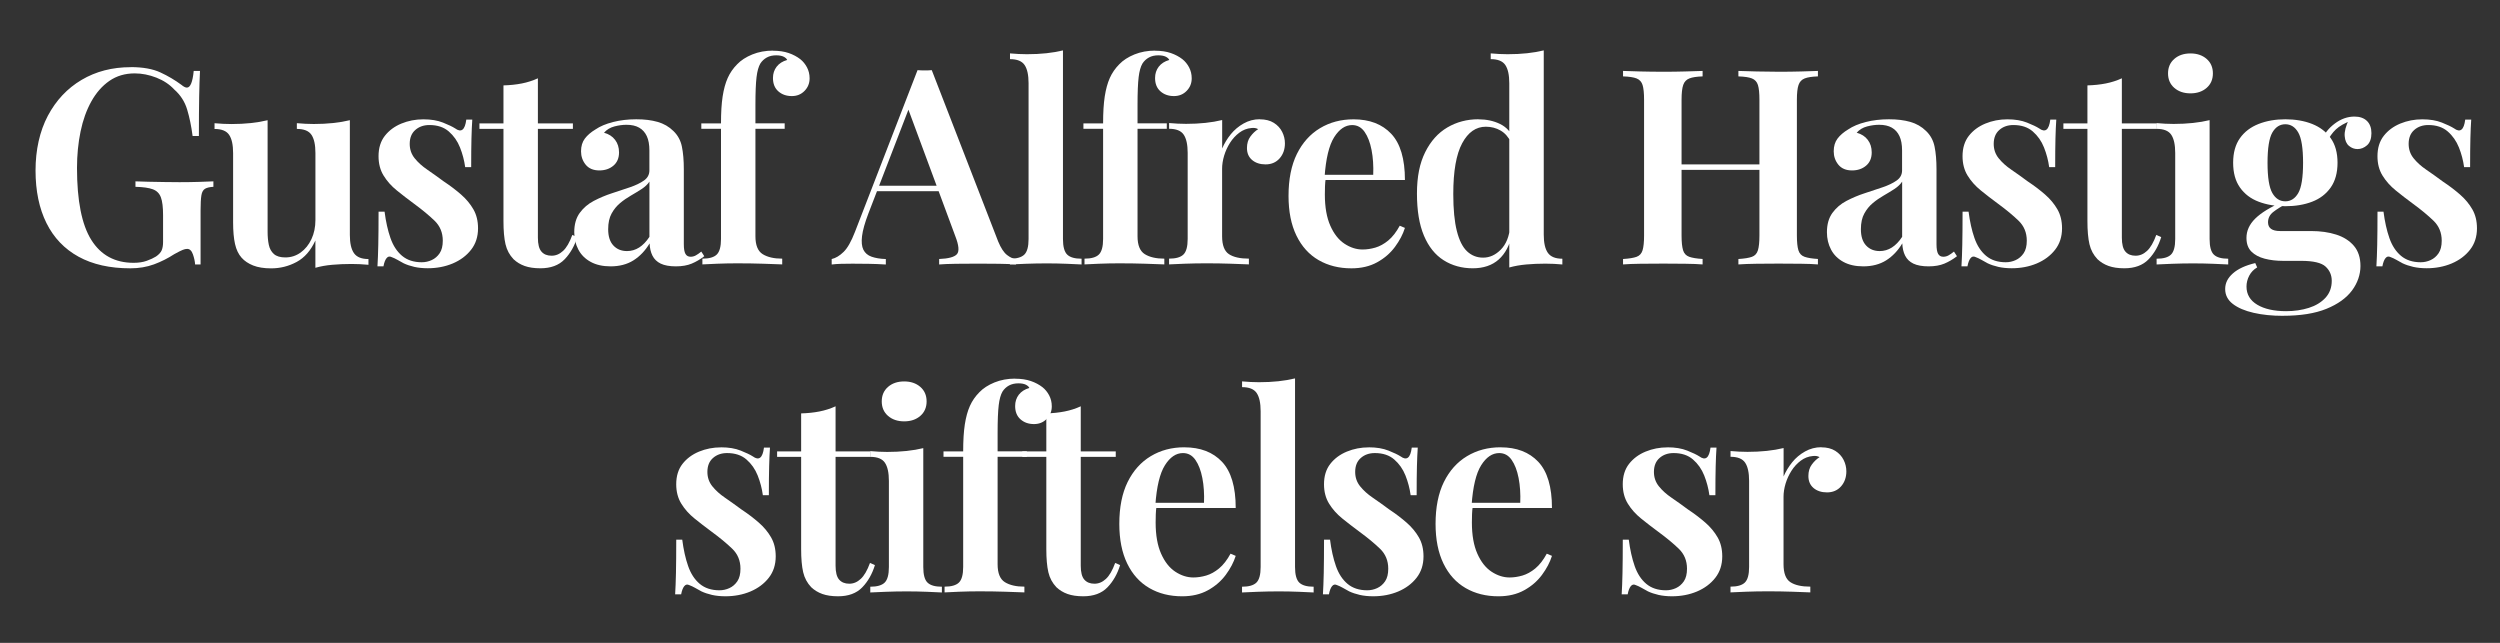
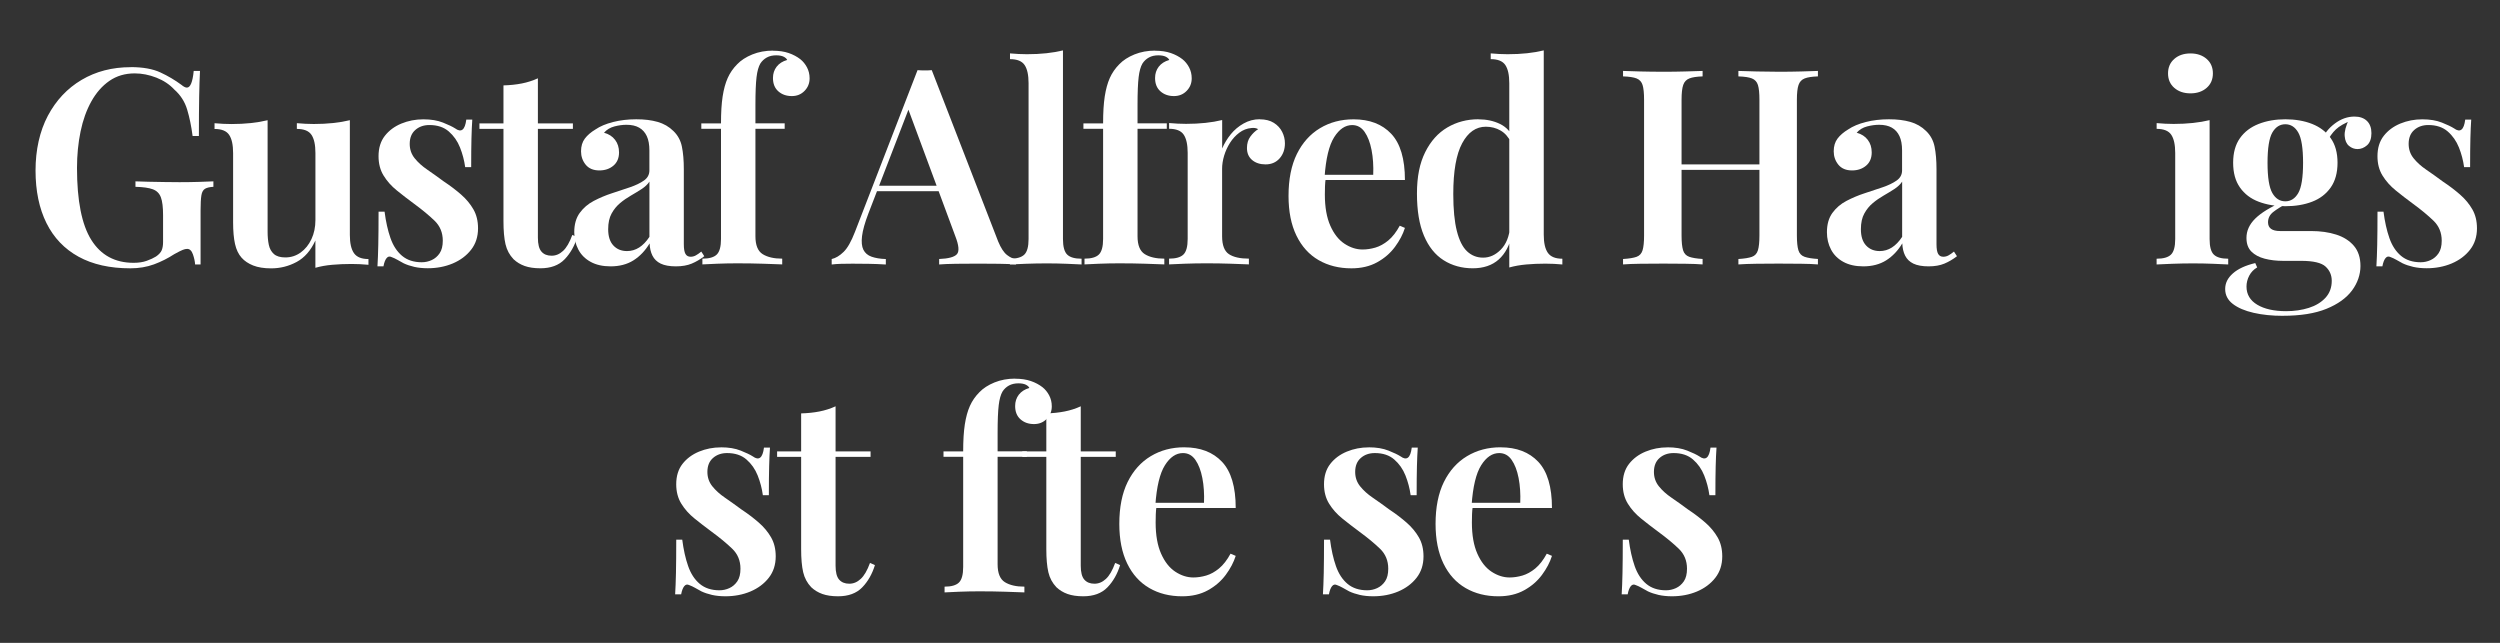
<svg xmlns="http://www.w3.org/2000/svg" id="Layer_1" data-name="Layer 1" viewBox="0 0 700 180">
  <rect x="0" y="0" width="700" height="180" fill="#333333" stroke="none" />
  <defs>
    <style>
      .cls-1 {
        fill: #fff;
      }
    </style>
  </defs>
  <path class="cls-1" d="M36.57,18.79c3.42,0,6.2.5,8.34,1.49s4.11,2.16,5.89,3.48c.61.51,1.12.77,1.53.77.97,0,1.61-1.56,1.91-4.67h1.76c-.1,1.94-.18,4.31-.23,7.12-.05,2.81-.08,6.51-.08,11.1h-1.76c-.36-2.76-.87-5.23-1.53-7.42-.66-2.19-1.86-4.06-3.6-5.59-1.33-1.43-3-2.54-5.01-3.33-2.02-.79-4.04-1.19-6.08-1.19-2.71,0-5.06.7-7.08,2.1-2.02,1.4-3.7,3.32-5.05,5.74-1.35,2.42-2.36,5.23-3.02,8.42-.66,3.19-1,6.6-1,10.22,0,9.18,1.34,15.91,4.02,20.17,2.68,4.26,6.62,6.39,11.82,6.39,1.43,0,2.67-.19,3.71-.57,1.05-.38,1.9-.78,2.56-1.19.82-.56,1.35-1.15,1.61-1.76.25-.61.38-1.38.38-2.3v-7.5c0-2.24-.2-3.92-.61-5.01-.41-1.1-1.16-1.85-2.26-2.26-1.1-.41-2.72-.64-4.86-.69v-1.53c1.02.05,2.23.09,3.64.11,1.4.03,2.88.05,4.44.08,1.56.03,2.97.04,4.25.04,1.99,0,3.8-.03,5.43-.08,1.63-.05,2.98-.1,4.06-.15v1.53c-1.02.05-1.8.23-2.33.54s-.88.92-1.03,1.84c-.15.92-.23,2.32-.23,4.21v15.15h-1.53c-.05-.87-.26-1.81-.61-2.83-.36-1.02-.89-1.53-1.61-1.53-.36,0-.77.09-1.22.27-.46.18-1.25.57-2.37,1.19-1.79,1.17-3.69,2.13-5.7,2.87-2.02.74-4.22,1.11-6.62,1.11-5.71,0-10.55-1.08-14.5-3.25-3.95-2.17-6.95-5.31-8.99-9.41-2.04-4.11-3.06-9.02-3.06-14.73s1.15-10.97,3.44-15.31c2.3-4.34,5.45-7.69,9.45-10.06,4.01-2.37,8.58-3.56,13.74-3.56Z" />
  <path class="cls-1" d="M97.96,33.64v32.15c0,2.3.38,3.99,1.15,5.09.77,1.1,2.12,1.65,4.06,1.65v1.61c-1.58-.15-3.16-.23-4.75-.23-1.89,0-3.69.08-5.4.23-1.71.15-3.28.43-4.71.84v-7.65c-1.28,2.81-3.02,4.81-5.24,6.01-2.22,1.2-4.6,1.8-7.16,1.8-1.99,0-3.66-.27-5.01-.8-1.35-.54-2.44-1.26-3.25-2.18-.87-.97-1.48-2.24-1.84-3.83-.36-1.58-.54-3.62-.54-6.12v-19.36c0-2.3-.37-3.99-1.11-5.09-.74-1.1-2.1-1.65-4.09-1.65v-1.61c1.63.15,3.21.23,4.75.23,1.89,0,3.69-.09,5.4-.27,1.71-.18,3.28-.45,4.71-.8v31.23c0,1.38.11,2.6.34,3.67.23,1.07.7,1.93,1.42,2.56.71.64,1.79.96,3.21.96,1.58,0,3.01-.46,4.29-1.38,1.27-.92,2.28-2.17,3.02-3.75.74-1.58,1.11-3.37,1.11-5.36v-18.75c0-2.3-.37-3.99-1.11-5.09-.74-1.1-2.1-1.65-4.09-1.65v-1.61c1.63.15,3.21.23,4.75.23,1.89,0,3.69-.09,5.4-.27,1.71-.18,3.28-.45,4.71-.8Z" />
  <path class="cls-1" d="M118.54,33.41c2.14,0,3.98.31,5.51.92s2.65,1.15,3.37,1.61c1.73,1.28,2.78.46,3.14-2.45h1.68c-.1,1.48-.18,3.23-.23,5.24-.05,2.02-.08,4.71-.08,8.07h-1.68c-.26-1.89-.74-3.72-1.45-5.51-.71-1.79-1.76-3.28-3.14-4.48-1.38-1.2-3.19-1.8-5.43-1.8-1.58,0-2.9.46-3.94,1.38-1.05.92-1.57,2.22-1.57,3.9,0,1.53.46,2.87,1.38,4.02s2.1,2.22,3.56,3.21c1.45,1,2.97,2.08,4.55,3.25,1.84,1.22,3.47,2.46,4.9,3.71,1.43,1.25,2.58,2.63,3.44,4.13.87,1.51,1.3,3.28,1.3,5.32,0,2.35-.65,4.35-1.95,6.01-1.3,1.66-3.01,2.93-5.13,3.83-2.12.89-4.45,1.34-7,1.34-1.38,0-2.63-.13-3.75-.38-1.12-.26-2.12-.59-2.98-1-.66-.36-1.26-.69-1.8-1-.54-.31-1.08-.56-1.65-.77-.51-.25-.96-.15-1.34.31-.38.46-.68,1.22-.88,2.3h-1.68c.1-1.63.18-3.62.23-5.97.05-2.35.08-5.46.08-9.34h1.68c.36,2.81.91,5.27,1.65,7.39.74,2.12,1.82,3.78,3.25,4.98,1.43,1.2,3.27,1.8,5.51,1.8.97,0,1.9-.2,2.79-.61.89-.41,1.63-1.04,2.22-1.91.59-.87.88-2.04.88-3.52,0-2.24-.77-4.11-2.3-5.59-1.53-1.48-3.44-3.06-5.74-4.75-1.73-1.27-3.36-2.53-4.86-3.75-1.51-1.22-2.73-2.6-3.67-4.13-.94-1.53-1.42-3.34-1.42-5.43,0-2.3.59-4.2,1.76-5.7,1.17-1.5,2.72-2.65,4.63-3.44,1.91-.79,3.97-1.19,6.16-1.19Z" />
  <path class="cls-1" d="M150.61,21.93v12.63h9.8v1.53h-9.8v30.46c0,1.84.33,3.14,1,3.9.66.77,1.61,1.15,2.83,1.15s2.24-.45,3.21-1.34c.97-.89,1.84-2.38,2.6-4.48l1.38.61c-.77,2.5-1.95,4.58-3.56,6.24-1.61,1.66-3.87,2.49-6.77,2.49-1.74,0-3.2-.22-4.4-.65-1.2-.43-2.23-1.06-3.1-1.88-1.12-1.17-1.88-2.58-2.26-4.21-.38-1.63-.57-3.8-.57-6.51v-25.79h-6.73v-1.53h6.73v-10.64c1.84-.05,3.55-.23,5.13-.54,1.58-.31,3.09-.79,4.52-1.45Z" />
  <path class="cls-1" d="M170.97,74.58c-2.19,0-4.06-.42-5.59-1.26-1.53-.84-2.68-1.99-3.44-3.44-.77-1.45-1.15-3.07-1.15-4.86,0-2.19.51-3.99,1.53-5.4,1.02-1.4,2.33-2.53,3.94-3.37s3.3-1.56,5.09-2.14c1.79-.59,3.47-1.15,5.05-1.68,1.58-.54,2.88-1.16,3.9-1.88,1.02-.71,1.53-1.66,1.53-2.83v-5.59c0-1.63-.24-2.97-.73-4.02-.49-1.04-1.2-1.84-2.14-2.37-.94-.54-2.13-.8-3.56-.8-1.07,0-2.19.15-3.37.46-1.17.31-2.14.89-2.91,1.76,1.33.36,2.36,1.02,3.1,1.99.74.97,1.11,2.14,1.11,3.52,0,1.58-.52,2.82-1.57,3.71-1.05.89-2.36,1.34-3.94,1.34-1.68,0-2.96-.54-3.83-1.61-.87-1.07-1.3-2.32-1.3-3.75s.36-2.61,1.07-3.56c.71-.94,1.71-1.8,2.98-2.56,1.27-.87,2.91-1.56,4.9-2.07,1.99-.51,4.16-.77,6.51-.77s4.23.24,5.97.73c1.73.49,3.21,1.34,4.44,2.56,1.22,1.17,2.02,2.63,2.37,4.36.36,1.74.54,3.85.54,6.35v20.97c0,1.28.15,2.18.46,2.72.31.54.79.8,1.45.8.51,0,1-.13,1.45-.38.46-.25.97-.61,1.53-1.07l.84,1.3c-1.12.87-2.3,1.56-3.52,2.07-1.22.51-2.71.77-4.44.77s-3.2-.26-4.25-.77c-1.05-.51-1.81-1.25-2.3-2.22-.49-.97-.75-2.12-.8-3.44-1.22,2.04-2.73,3.62-4.52,4.75-1.79,1.12-3.93,1.68-6.43,1.68ZM175.56,70.3c1.22,0,2.36-.33,3.41-1,1.04-.66,2-1.66,2.87-2.98v-15.46c-.51.77-1.24,1.45-2.18,2.07-.94.61-1.95,1.22-3.02,1.84s-2.08,1.31-3.02,2.1c-.94.79-1.74,1.76-2.37,2.91-.64,1.15-.96,2.62-.96,4.4,0,1.99.48,3.51,1.45,4.55.97,1.05,2.24,1.57,3.83,1.57Z" />
  <path class="cls-1" d="M216.43,14.2c1.68,0,3.15.22,4.4.65,1.25.43,2.33,1.01,3.25,1.72.77.61,1.39,1.38,1.88,2.3.48.92.73,1.94.73,3.06,0,1.38-.47,2.55-1.42,3.52-.94.97-2.13,1.45-3.56,1.45-1.53,0-2.79-.45-3.79-1.34-1-.89-1.49-2.13-1.49-3.71,0-1.22.34-2.28,1.03-3.18.69-.89,1.67-1.52,2.95-1.88-.15-.36-.49-.66-1-.92-.51-.25-1.2-.38-2.07-.38-1.02,0-1.9.2-2.64.61-.74.41-1.34.97-1.8,1.68-.51.87-.87,2.14-1.07,3.83-.2,1.68-.31,4.24-.31,7.65v5.28h8.19v1.53h-8.19v30.08c0,2.5.68,4.17,2.03,5.01,1.35.84,3.18,1.26,5.47,1.26v1.61c-1.28-.05-3.06-.11-5.36-.19-2.3-.08-4.75-.11-7.35-.11-1.84,0-3.67.04-5.51.11-1.84.08-3.21.14-4.13.19v-1.61c1.89,0,3.23-.38,4.02-1.15.79-.77,1.19-2.22,1.19-4.36v-30.84h-5.51v-1.53h5.51c0-3.01.15-5.52.46-7.54.31-2.01.78-3.74,1.42-5.17.64-1.43,1.52-2.7,2.64-3.83,1.07-1.12,2.49-2.04,4.25-2.76,1.76-.71,3.69-1.07,5.78-1.07Z" />
  <path class="cls-1" d="M260.89,19.63l18.6,47.99c.77,1.84,1.59,3.1,2.49,3.79.89.69,1.72,1.06,2.49,1.11v1.53c-1.33-.1-2.92-.17-4.78-.19-1.86-.02-3.76-.04-5.7-.04-2.25,0-4.34.01-6.28.04-1.94.03-3.52.09-4.75.19v-1.53c2.6-.1,4.26-.55,4.97-1.34.71-.79.56-2.49-.46-5.09l-13.47-36.35,1.38-1.68-12.25,31.76c-.97,2.55-1.56,4.64-1.76,6.28-.2,1.63-.08,2.91.38,3.83.46.92,1.22,1.57,2.3,1.95s2.4.6,3.98.65v1.53c-1.63-.1-3.21-.17-4.75-.19-1.53-.02-3.06-.04-4.59-.04-1.12,0-2.18.01-3.18.04-1,.03-1.88.09-2.64.19v-1.53c1.12-.25,2.23-.92,3.33-1.99,1.1-1.07,2.15-2.93,3.18-5.59l17.53-45.31c.61.05,1.27.08,1.99.08s1.38-.02,1.99-.08ZM267.55,52v1.53h-22.81l.77-1.53h22.04Z" />
  <path class="cls-1" d="M297.63,14.12v52.81c0,2.14.4,3.6,1.19,4.36.79.77,2.13,1.15,4.02,1.15v1.61c-.92-.05-2.31-.11-4.17-.19-1.86-.08-3.76-.11-5.7-.11s-3.81.04-5.78.11c-1.96.08-3.43.14-4.4.19v-1.61c1.89,0,3.23-.38,4.02-1.15.79-.77,1.19-2.22,1.19-4.36V23.3c0-2.3-.37-3.99-1.11-5.09-.74-1.1-2.1-1.65-4.09-1.65v-1.61c1.63.15,3.21.23,4.75.23,1.94,0,3.75-.09,5.43-.27,1.68-.18,3.24-.45,4.67-.8Z" />
  <path class="cls-1" d="M323.42,14.2c1.68,0,3.15.22,4.4.65,1.25.43,2.33,1.01,3.25,1.72.77.61,1.39,1.38,1.88,2.3.48.92.73,1.94.73,3.06,0,1.38-.47,2.55-1.42,3.52-.94.97-2.13,1.45-3.56,1.45-1.53,0-2.79-.45-3.79-1.34-1-.89-1.49-2.13-1.49-3.71,0-1.22.34-2.28,1.03-3.18.69-.89,1.67-1.52,2.95-1.88-.15-.36-.49-.66-1-.92-.51-.25-1.2-.38-2.07-.38-1.02,0-1.9.2-2.64.61-.74.41-1.34.97-1.8,1.68-.51.87-.87,2.14-1.07,3.83-.2,1.68-.31,4.24-.31,7.65v5.28h8.19v1.53h-8.19v30.08c0,2.5.68,4.17,2.03,5.01,1.35.84,3.18,1.26,5.47,1.26v1.61c-1.28-.05-3.06-.11-5.36-.19-2.3-.08-4.75-.11-7.35-.11-1.84,0-3.67.04-5.51.11-1.84.08-3.21.14-4.13.19v-1.61c1.89,0,3.23-.38,4.02-1.15.79-.77,1.19-2.22,1.19-4.36v-30.84h-5.51v-1.53h5.51c0-3.01.15-5.52.46-7.54.31-2.01.78-3.74,1.42-5.17.64-1.43,1.52-2.7,2.64-3.83,1.07-1.12,2.49-2.04,4.25-2.76,1.76-.71,3.69-1.07,5.78-1.07Z" />
  <path class="cls-1" d="M352.74,33.41c1.58,0,2.89.33,3.94.99,1.04.66,1.82,1.51,2.33,2.53.51,1.02.77,2.09.77,3.21,0,1.68-.5,3.09-1.49,4.21-1,1.12-2.31,1.68-3.94,1.68-1.53,0-2.78-.41-3.75-1.22-.97-.82-1.45-1.94-1.45-3.37,0-1.27.32-2.35.96-3.21.64-.87,1.36-1.56,2.18-2.07-.56-.31-1.2-.41-1.91-.31-1.22.1-2.35.54-3.37,1.3-1.02.77-1.89,1.71-2.6,2.83-.71,1.12-1.26,2.32-1.65,3.6-.38,1.28-.57,2.5-.57,3.67v18.9c0,2.5.64,4.17,1.91,5.01,1.27.84,3.14,1.26,5.59,1.26v1.61c-1.17-.05-2.87-.11-5.09-.19-2.22-.08-4.53-.11-6.93-.11-1.99,0-3.97.04-5.93.11-1.96.08-3.43.14-4.4.19v-1.61c1.89,0,3.23-.38,4.02-1.15.79-.77,1.19-2.22,1.19-4.36v-24.11c0-2.3-.37-3.99-1.11-5.09-.74-1.1-2.1-1.65-4.09-1.65v-1.61c1.63.15,3.21.23,4.75.23,1.89,0,3.69-.09,5.4-.27,1.71-.18,3.28-.45,4.71-.8v7.96c.61-1.43,1.42-2.75,2.41-3.98,1-1.22,2.19-2.23,3.6-3.02,1.4-.79,2.92-1.19,4.55-1.19Z" />
  <path class="cls-1" d="M378.99,33.41c4.49,0,8.01,1.35,10.56,4.06,2.55,2.71,3.83,7.02,3.83,12.93h-25.79l-.08-1.45h16.99c.1-2.5-.05-4.81-.46-6.93-.41-2.12-1.06-3.81-1.95-5.09-.89-1.27-2.05-1.91-3.48-1.91-1.94,0-3.62,1.14-5.05,3.41-1.43,2.27-2.32,5.98-2.68,11.14l.31.46c-.1.66-.17,1.38-.19,2.14-.03.77-.04,1.53-.04,2.3,0,3.52.51,6.43,1.53,8.73,1.02,2.3,2.35,3.98,3.98,5.05,1.63,1.07,3.32,1.61,5.05,1.61,1.17,0,2.37-.18,3.6-.54,1.22-.36,2.42-1.02,3.6-1.99,1.17-.97,2.24-2.35,3.21-4.13l1.45.61c-.56,1.79-1.49,3.56-2.79,5.32-1.3,1.76-2.97,3.2-5.01,4.32-2.04,1.12-4.44,1.68-7.19,1.68-3.47,0-6.53-.77-9.18-2.3-2.65-1.53-4.72-3.81-6.2-6.85-1.48-3.03-2.22-6.75-2.22-11.14,0-4.64.78-8.55,2.33-11.71,1.56-3.16,3.71-5.57,6.47-7.23,2.76-1.66,5.89-2.49,9.41-2.49Z" />
  <path class="cls-1" d="M413.96,33.41c2.25,0,4.26.43,6.05,1.3,1.79.87,3.11,2.32,3.98,4.36l-.92.77c-.72-1.48-1.68-2.58-2.91-3.29-1.22-.71-2.6-1.07-4.13-1.07-2.75,0-4.96,1.54-6.62,4.63-1.66,3.09-2.49,7.82-2.49,14.2,0,4.29.33,7.74,1,10.37.66,2.63,1.62,4.53,2.87,5.7,1.25,1.17,2.74,1.76,4.48,1.76,1.84,0,3.49-.75,4.97-2.26,1.48-1.5,2.35-3.66,2.6-6.47l.54,2.14c-.66,3.11-1.91,5.49-3.75,7.12s-4.26,2.45-7.27,2.45-5.78-.75-8.15-2.26c-2.37-1.5-4.21-3.8-5.51-6.89-1.3-3.09-1.95-7-1.95-11.75s.76-8.51,2.3-11.6c1.53-3.09,3.6-5.4,6.2-6.93,2.6-1.53,5.51-2.3,8.72-2.3ZM432.25,14.12v51.58c0,2.3.38,3.99,1.15,5.09.77,1.1,2.12,1.65,4.06,1.65v1.61c-1.58-.15-3.17-.23-4.75-.23-1.89,0-3.67.08-5.36.23-1.68.15-3.27.43-4.75.84V23.3c0-2.3-.37-3.99-1.11-5.09-.74-1.1-2.1-1.65-4.09-1.65v-1.61c1.63.15,3.21.23,4.75.23,1.94,0,3.75-.09,5.43-.27,1.68-.18,3.24-.45,4.67-.8Z" />
  <path class="cls-1" d="M454.45,74.05v-1.53c1.68-.1,2.95-.31,3.79-.61.84-.31,1.4-.92,1.68-1.84.28-.92.42-2.3.42-4.13V27.97c0-1.89-.14-3.28-.42-4.17-.28-.89-.84-1.5-1.68-1.84-.84-.33-2.11-.52-3.79-.57v-1.53c1.22.05,2.84.1,4.86.15,2.01.05,4.17.08,6.47.08,2.04,0,4.06-.02,6.05-.08,1.99-.05,3.62-.1,4.9-.15v1.53c-1.63.05-2.87.24-3.71.57-.84.33-1.42.94-1.72,1.84-.31.89-.46,2.28-.46,4.17v37.96c0,1.84.14,3.21.42,4.13.28.92.85,1.53,1.72,1.84.87.31,2.12.51,3.75.61v1.53c-1.28-.1-2.91-.17-4.9-.19-1.99-.02-4.01-.04-6.05-.04-2.3,0-4.45.01-6.47.04-2.02.03-3.64.09-4.86.19ZM466.62,47.56v-1.53h30.23v1.53h-30.23ZM486.75,74.05v-1.53c1.68-.1,2.95-.31,3.79-.61s1.4-.92,1.68-1.84c.28-.92.42-2.3.42-4.13V27.97c0-1.89-.14-3.28-.42-4.17-.28-.89-.84-1.5-1.68-1.84-.84-.33-2.11-.52-3.79-.57v-1.53c1.38.05,3.09.1,5.13.15,2.04.05,4.08.08,6.12.08,2.24,0,4.35-.02,6.31-.08,1.96-.05,3.53-.1,4.71-.15v1.53c-1.63.05-2.87.24-3.71.57-.84.33-1.42.94-1.72,1.84-.31.89-.46,2.28-.46,4.17v37.96c0,1.84.14,3.21.42,4.13.28.92.85,1.53,1.72,1.84.87.31,2.12.51,3.75.61v1.53c-1.17-.1-2.74-.17-4.71-.19-1.96-.02-4.07-.04-6.31-.04-2.04,0-4.08.01-6.12.04-2.04.03-3.75.09-5.13.19Z" />
  <path class="cls-1" d="M521.72,74.58c-2.19,0-4.06-.42-5.59-1.26-1.53-.84-2.68-1.99-3.44-3.44-.77-1.45-1.15-3.07-1.15-4.86,0-2.19.51-3.99,1.53-5.4,1.02-1.4,2.33-2.53,3.94-3.37s3.3-1.56,5.09-2.14c1.79-.59,3.47-1.15,5.05-1.68,1.58-.54,2.88-1.16,3.9-1.88,1.02-.71,1.53-1.66,1.53-2.83v-5.59c0-1.63-.24-2.97-.73-4.02-.49-1.04-1.2-1.84-2.14-2.37-.95-.54-2.13-.8-3.56-.8-1.07,0-2.19.15-3.37.46-1.17.31-2.14.89-2.91,1.76,1.33.36,2.36,1.02,3.1,1.99.74.97,1.11,2.14,1.11,3.52,0,1.58-.52,2.82-1.57,3.71-1.05.89-2.36,1.34-3.94,1.34-1.68,0-2.96-.54-3.83-1.61-.87-1.07-1.3-2.32-1.3-3.75s.36-2.61,1.07-3.56c.71-.94,1.71-1.8,2.98-2.56,1.28-.87,2.91-1.56,4.9-2.07,1.99-.51,4.16-.77,6.51-.77s4.23.24,5.97.73c1.73.49,3.21,1.34,4.44,2.56,1.22,1.17,2.02,2.63,2.37,4.36.36,1.74.54,3.85.54,6.35v20.97c0,1.28.15,2.18.46,2.72.31.54.79.8,1.45.8.51,0,1-.13,1.45-.38.46-.25.97-.61,1.53-1.07l.84,1.3c-1.12.87-2.3,1.56-3.52,2.07-1.22.51-2.71.77-4.44.77s-3.2-.26-4.25-.77c-1.05-.51-1.81-1.25-2.3-2.22-.49-.97-.75-2.12-.8-3.44-1.22,2.04-2.73,3.62-4.52,4.75-1.79,1.12-3.93,1.68-6.43,1.68ZM526.32,70.3c1.22,0,2.36-.33,3.41-1,1.04-.66,2-1.66,2.87-2.98v-15.46c-.51.77-1.24,1.45-2.18,2.07-.94.61-1.95,1.22-3.02,1.84s-2.08,1.31-3.02,2.1c-.95.79-1.74,1.76-2.37,2.91-.64,1.15-.96,2.62-.96,4.4,0,1.99.48,3.51,1.45,4.55.97,1.05,2.25,1.57,3.83,1.57Z" />
-   <path class="cls-1" d="M562.06,33.41c2.14,0,3.98.31,5.51.92,1.53.61,2.65,1.15,3.37,1.61,1.73,1.28,2.78.46,3.14-2.45h1.68c-.1,1.48-.18,3.23-.23,5.24-.05,2.02-.08,4.71-.08,8.07h-1.68c-.26-1.89-.74-3.72-1.45-5.51-.71-1.79-1.76-3.28-3.14-4.48-1.38-1.2-3.19-1.8-5.43-1.8-1.58,0-2.9.46-3.94,1.38-1.05.92-1.57,2.22-1.57,3.9,0,1.53.46,2.87,1.38,4.02.92,1.15,2.1,2.22,3.56,3.21s2.97,2.08,4.55,3.25c1.84,1.22,3.47,2.46,4.9,3.71,1.43,1.25,2.58,2.63,3.44,4.13.87,1.51,1.3,3.28,1.3,5.32,0,2.35-.65,4.35-1.95,6.01-1.3,1.66-3.01,2.93-5.13,3.83-2.12.89-4.45,1.34-7,1.34-1.38,0-2.63-.13-3.75-.38-1.12-.26-2.12-.59-2.98-1-.66-.36-1.26-.69-1.8-1s-1.08-.56-1.65-.77c-.51-.25-.96-.15-1.34.31-.38.46-.68,1.22-.88,2.3h-1.68c.1-1.63.18-3.62.23-5.97.05-2.35.08-5.46.08-9.34h1.68c.36,2.81.91,5.27,1.65,7.39.74,2.12,1.82,3.78,3.25,4.98,1.43,1.2,3.27,1.8,5.51,1.8.97,0,1.9-.2,2.79-.61.89-.41,1.63-1.04,2.22-1.91.59-.87.88-2.04.88-3.52,0-2.24-.77-4.11-2.3-5.59-1.53-1.48-3.44-3.06-5.74-4.75-1.74-1.27-3.36-2.53-4.86-3.75s-2.73-2.6-3.67-4.13-1.42-3.34-1.42-5.43c0-2.3.59-4.2,1.76-5.7,1.17-1.5,2.72-2.65,4.63-3.44,1.91-.79,3.97-1.19,6.16-1.19Z" />
-   <path class="cls-1" d="M594.12,21.93v12.63h9.8v1.53h-9.8v30.46c0,1.84.33,3.14,1,3.9.66.77,1.61,1.15,2.83,1.15s2.24-.45,3.21-1.34c.97-.89,1.84-2.38,2.6-4.48l1.38.61c-.77,2.5-1.95,4.58-3.56,6.24-1.61,1.66-3.87,2.49-6.77,2.49-1.74,0-3.2-.22-4.4-.65-1.2-.43-2.23-1.06-3.1-1.88-1.12-1.17-1.88-2.58-2.26-4.21-.38-1.63-.57-3.8-.57-6.51v-25.79h-6.73v-1.53h6.73v-10.64c1.84-.05,3.55-.23,5.13-.54,1.58-.31,3.09-.79,4.52-1.45Z" />
  <path class="cls-1" d="M618.69,33.64v33.29c0,2.14.39,3.6,1.19,4.36.79.77,2.13,1.15,4.02,1.15v1.61c-.92-.05-2.32-.11-4.21-.19-1.89-.08-3.8-.11-5.74-.11s-3.8.04-5.74.11c-1.94.08-3.39.14-4.36.19v-1.61c1.89,0,3.23-.38,4.02-1.15.79-.77,1.19-2.22,1.19-4.36v-24.11c0-2.3-.37-3.99-1.11-5.09-.74-1.1-2.11-1.65-4.09-1.65v-1.61c1.63.15,3.21.23,4.75.23,1.89,0,3.69-.09,5.4-.27,1.71-.18,3.28-.45,4.71-.8ZM613.33,14.96c1.84,0,3.34.51,4.52,1.53,1.17,1.02,1.76,2.37,1.76,4.06s-.59,3.04-1.76,4.06c-1.17,1.02-2.68,1.53-4.52,1.53s-3.34-.51-4.52-1.53c-1.17-1.02-1.76-2.37-1.76-4.06s.59-3.04,1.76-4.06c1.17-1.02,2.68-1.53,4.52-1.53Z" />
  <path class="cls-1" d="M639.2,88.43c-3.01,0-5.74-.28-8.19-.84-2.45-.56-4.39-1.39-5.82-2.49-1.43-1.1-2.14-2.49-2.14-4.17s.71-3.09,2.14-4.36c1.43-1.28,3.52-2.25,6.28-2.91l.54,1.22c-.97.56-1.71,1.33-2.22,2.3-.51.97-.77,1.99-.77,3.06,0,2.19,1.01,3.89,3.02,5.09,2.01,1.2,4.71,1.8,8.07,1.8,2.3,0,4.41-.31,6.35-.92,1.94-.61,3.49-1.56,4.67-2.83,1.17-1.28,1.76-2.86,1.76-4.75,0-1.58-.57-2.91-1.72-3.98-1.15-1.07-3.43-1.61-6.85-1.61h-5.05c-1.89,0-3.61-.2-5.17-.61-1.56-.41-2.79-1.07-3.71-1.99-.92-.92-1.38-2.19-1.38-3.83,0-1.99.82-3.79,2.45-5.4,1.63-1.61,4.18-3.18,7.65-4.71l.84.69c-1.28.66-2.41,1.38-3.41,2.14-1,.77-1.49,1.74-1.49,2.91,0,1.63,1.12,2.45,3.37,2.45h8.65c2.65,0,5.01.33,7.08,1,2.07.66,3.71,1.71,4.94,3.14,1.22,1.43,1.84,3.32,1.84,5.66s-.79,4.73-2.37,6.85c-1.58,2.12-3.97,3.83-7.16,5.13-3.19,1.3-7.26,1.95-12.21,1.95ZM639.89,57.74c-2.76,0-5.24-.42-7.46-1.26-2.22-.84-3.97-2.17-5.24-3.98-1.28-1.81-1.91-4.12-1.91-6.93s.64-5.1,1.91-6.89c1.27-1.79,3.02-3.11,5.24-3.98,2.22-.87,4.71-1.3,7.46-1.3s5.31.43,7.5,1.3c2.19.87,3.93,2.19,5.21,3.98,1.27,1.79,1.91,4.08,1.91,6.89s-.64,5.12-1.91,6.93c-1.28,1.81-3.01,3.14-5.21,3.98-2.19.84-4.69,1.26-7.5,1.26ZM639.89,56.37c1.53,0,2.74-.78,3.63-2.33.89-1.56,1.34-4.37,1.34-8.46s-.45-6.9-1.34-8.46c-.89-1.56-2.1-2.33-3.63-2.33s-2.74.78-3.64,2.33c-.89,1.56-1.34,4.38-1.34,8.46s.45,6.9,1.34,8.46c.89,1.56,2.1,2.33,3.64,2.33ZM651.45,39.91l-1.45-.54c.77-1.89,2.01-3.48,3.75-4.78,1.73-1.3,3.57-1.95,5.51-1.95,1.48,0,2.64.41,3.48,1.22.84.82,1.26,1.96,1.26,3.44s-.41,2.65-1.22,3.37c-.82.72-1.71,1.07-2.68,1.07-.87,0-1.66-.29-2.37-.88-.72-.59-1.12-1.5-1.22-2.76-.1-1.25.31-2.82,1.22-4.71l.76.31c-1.99.77-3.47,1.61-4.44,2.53-.97.92-1.84,2.14-2.6,3.67Z" />
  <path class="cls-1" d="M678.24,33.41c2.14,0,3.98.31,5.51.92,1.53.61,2.65,1.15,3.37,1.61,1.73,1.28,2.78.46,3.14-2.45h1.68c-.1,1.48-.18,3.23-.23,5.24-.05,2.02-.08,4.71-.08,8.07h-1.68c-.26-1.89-.74-3.72-1.45-5.51-.72-1.79-1.76-3.28-3.14-4.48-1.38-1.2-3.19-1.8-5.43-1.8-1.58,0-2.9.46-3.94,1.38-1.05.92-1.57,2.22-1.57,3.9,0,1.53.46,2.87,1.38,4.02.92,1.15,2.1,2.22,3.56,3.21s2.97,2.08,4.55,3.25c1.84,1.22,3.47,2.46,4.9,3.71,1.43,1.25,2.58,2.63,3.44,4.13.87,1.51,1.3,3.28,1.3,5.32,0,2.35-.65,4.35-1.95,6.01-1.3,1.66-3.01,2.93-5.13,3.83-2.12.89-4.45,1.34-7,1.34-1.38,0-2.63-.13-3.75-.38-1.12-.26-2.12-.59-2.98-1-.66-.36-1.26-.69-1.8-1-.54-.31-1.08-.56-1.65-.77-.51-.25-.96-.15-1.34.31-.38.46-.68,1.22-.88,2.3h-1.68c.1-1.63.18-3.62.23-5.97.05-2.35.08-5.46.08-9.34h1.68c.36,2.81.91,5.27,1.65,7.39.74,2.12,1.82,3.78,3.25,4.98,1.43,1.2,3.26,1.8,5.51,1.8.97,0,1.9-.2,2.79-.61.89-.41,1.63-1.04,2.22-1.91.59-.87.88-2.04.88-3.52,0-2.24-.77-4.11-2.3-5.59-1.53-1.48-3.44-3.06-5.74-4.75-1.74-1.27-3.36-2.53-4.86-3.75s-2.73-2.6-3.67-4.13c-.95-1.53-1.42-3.34-1.42-5.43,0-2.3.59-4.2,1.76-5.7,1.17-1.5,2.72-2.65,4.63-3.44,1.91-.79,3.97-1.19,6.16-1.19Z" />
  <path class="cls-1" d="M201.89,125.25c2.14,0,3.98.31,5.51.92s2.65,1.15,3.37,1.61c1.73,1.28,2.78.46,3.14-2.45h1.68c-.1,1.48-.18,3.23-.23,5.24-.05,2.02-.08,4.71-.08,8.08h-1.68c-.26-1.89-.74-3.72-1.45-5.51-.71-1.79-1.76-3.28-3.14-4.48-1.38-1.2-3.19-1.8-5.43-1.8-1.58,0-2.9.46-3.94,1.38-1.05.92-1.57,2.22-1.57,3.9,0,1.53.46,2.87,1.38,4.02.92,1.15,2.1,2.22,3.56,3.21,1.45,1,2.97,2.08,4.55,3.25,1.84,1.22,3.47,2.46,4.9,3.71,1.43,1.25,2.58,2.63,3.44,4.13.87,1.51,1.3,3.28,1.3,5.32,0,2.35-.65,4.35-1.95,6.01-1.3,1.66-3.01,2.93-5.13,3.83-2.12.89-4.45,1.34-7,1.34-1.38,0-2.63-.13-3.75-.38-1.12-.26-2.12-.59-2.98-1-.66-.36-1.26-.69-1.8-1-.54-.31-1.08-.56-1.65-.77-.51-.25-.96-.15-1.34.31-.38.46-.68,1.22-.88,2.3h-1.68c.1-1.63.18-3.62.23-5.97.05-2.35.08-5.46.08-9.34h1.68c.36,2.81.91,5.27,1.65,7.39.74,2.12,1.82,3.78,3.25,4.98,1.43,1.2,3.27,1.8,5.51,1.8.97,0,1.9-.2,2.79-.61.89-.41,1.63-1.04,2.22-1.91.59-.87.88-2.04.88-3.52,0-2.25-.77-4.11-2.3-5.59-1.53-1.48-3.44-3.06-5.74-4.75-1.73-1.28-3.36-2.53-4.86-3.75-1.51-1.22-2.73-2.6-3.67-4.13-.94-1.53-1.42-3.34-1.42-5.43,0-2.3.59-4.2,1.76-5.7,1.17-1.5,2.72-2.65,4.63-3.44,1.91-.79,3.97-1.19,6.16-1.19Z" />
  <path class="cls-1" d="M233.96,113.77v12.63h9.8v1.53h-9.8v30.46c0,1.84.33,3.14,1,3.9.66.76,1.61,1.15,2.83,1.15s2.24-.45,3.21-1.34c.97-.89,1.84-2.38,2.6-4.48l1.38.61c-.77,2.5-1.95,4.58-3.56,6.24-1.61,1.66-3.87,2.49-6.77,2.49-1.74,0-3.2-.22-4.4-.65-1.2-.43-2.23-1.06-3.1-1.88-1.12-1.17-1.88-2.58-2.26-4.21s-.57-3.8-.57-6.51v-25.79h-6.73v-1.53h6.73v-10.64c1.84-.05,3.55-.23,5.13-.54,1.58-.31,3.09-.79,4.52-1.45Z" />
-   <path class="cls-1" d="M258.52,125.48v33.29c0,2.14.39,3.6,1.19,4.36.79.77,2.13,1.15,4.02,1.15v1.61c-.92-.05-2.32-.11-4.21-.19-1.89-.08-3.8-.11-5.74-.11s-3.8.04-5.74.11c-1.94.08-3.39.14-4.36.19v-1.61c1.89,0,3.23-.38,4.02-1.15.79-.77,1.19-2.22,1.19-4.36v-24.11c0-2.3-.37-3.99-1.11-5.09-.74-1.1-2.1-1.65-4.09-1.65v-1.61c1.63.15,3.21.23,4.75.23,1.89,0,3.69-.09,5.4-.27,1.71-.18,3.28-.45,4.71-.8ZM253.17,106.8c1.84,0,3.34.51,4.52,1.53,1.17,1.02,1.76,2.37,1.76,4.06s-.59,3.04-1.76,4.06c-1.17,1.02-2.68,1.53-4.52,1.53s-3.34-.51-4.52-1.53c-1.17-1.02-1.76-2.37-1.76-4.06s.59-3.04,1.76-4.06c1.17-1.02,2.68-1.53,4.52-1.53Z" />
  <path class="cls-1" d="M284.24,106.04c1.68,0,3.15.22,4.4.65,1.25.43,2.33,1.01,3.25,1.72.77.61,1.39,1.38,1.88,2.3.48.92.73,1.94.73,3.06,0,1.38-.47,2.55-1.42,3.52-.94.97-2.13,1.45-3.56,1.45-1.53,0-2.79-.45-3.79-1.34-1-.89-1.49-2.13-1.49-3.71,0-1.22.34-2.28,1.03-3.18.69-.89,1.67-1.52,2.95-1.88-.15-.36-.49-.66-1-.92-.51-.25-1.2-.38-2.07-.38-1.02,0-1.9.21-2.64.61-.74.41-1.34.97-1.8,1.68-.51.87-.87,2.14-1.07,3.83-.2,1.68-.31,4.24-.31,7.65v5.28h8.19v1.53h-8.19v30.08c0,2.5.68,4.17,2.03,5.01,1.35.84,3.18,1.26,5.47,1.26v1.61c-1.28-.05-3.06-.11-5.36-.19-2.3-.08-4.75-.11-7.35-.11-1.84,0-3.67.04-5.51.11-1.84.08-3.21.14-4.13.19v-1.61c1.89,0,3.23-.38,4.02-1.15.79-.77,1.19-2.22,1.19-4.36v-30.84h-5.51v-1.53h5.51c0-3.01.15-5.52.46-7.54.31-2.01.78-3.74,1.42-5.17.64-1.43,1.52-2.7,2.64-3.83,1.07-1.12,2.49-2.04,4.25-2.76,1.76-.71,3.69-1.07,5.78-1.07Z" />
  <path class="cls-1" d="M302.61,113.77v12.63h9.8v1.53h-9.8v30.46c0,1.84.33,3.14,1,3.9.66.76,1.61,1.15,2.83,1.15s2.24-.45,3.21-1.34c.97-.89,1.84-2.38,2.6-4.48l1.38.61c-.77,2.5-1.95,4.58-3.56,6.24-1.61,1.66-3.87,2.49-6.77,2.49-1.74,0-3.2-.22-4.4-.65-1.2-.43-2.23-1.06-3.1-1.88-1.12-1.17-1.88-2.58-2.26-4.21s-.57-3.8-.57-6.51v-25.79h-6.73v-1.53h6.73v-10.64c1.84-.05,3.55-.23,5.13-.54,1.58-.31,3.09-.79,4.52-1.45Z" />
  <path class="cls-1" d="M331.61,125.25c4.49,0,8.01,1.35,10.56,4.06,2.55,2.71,3.83,7.02,3.83,12.93h-25.79l-.08-1.45h16.99c.1-2.5-.05-4.81-.46-6.93-.41-2.12-1.06-3.81-1.95-5.09-.89-1.28-2.05-1.91-3.48-1.91-1.94,0-3.62,1.14-5.05,3.41-1.43,2.27-2.32,5.98-2.68,11.14l.31.46c-.1.66-.17,1.38-.19,2.14-.03.76-.04,1.53-.04,2.3,0,3.52.51,6.43,1.53,8.72,1.02,2.3,2.35,3.98,3.98,5.05,1.63,1.07,3.32,1.61,5.05,1.61,1.17,0,2.37-.18,3.6-.54,1.22-.36,2.42-1.02,3.6-1.99,1.17-.97,2.24-2.35,3.21-4.13l1.45.61c-.56,1.79-1.49,3.56-2.79,5.32-1.3,1.76-2.97,3.2-5.01,4.32-2.04,1.12-4.44,1.68-7.19,1.68-3.47,0-6.53-.76-9.18-2.3-2.65-1.53-4.72-3.81-6.2-6.85-1.48-3.04-2.22-6.75-2.22-11.14,0-4.64.78-8.55,2.33-11.71,1.56-3.16,3.71-5.57,6.47-7.23,2.76-1.66,5.89-2.49,9.41-2.49Z" />
-   <path class="cls-1" d="M362.61,105.96v52.81c0,2.14.4,3.6,1.19,4.36s2.13,1.15,4.02,1.15v1.61c-.92-.05-2.31-.11-4.17-.19-1.86-.08-3.76-.11-5.7-.11s-3.82.04-5.78.11c-1.96.08-3.43.14-4.4.19v-1.61c1.89,0,3.23-.38,4.02-1.15.79-.77,1.19-2.22,1.19-4.36v-43.63c0-2.3-.37-3.99-1.11-5.09-.74-1.1-2.1-1.65-4.09-1.65v-1.61c1.63.15,3.21.23,4.74.23,1.94,0,3.75-.09,5.43-.27s3.24-.45,4.67-.8Z" />
  <path class="cls-1" d="M383.27,125.25c2.14,0,3.98.31,5.51.92,1.53.61,2.65,1.15,3.37,1.61,1.73,1.28,2.78.46,3.14-2.45h1.68c-.1,1.48-.18,3.23-.23,5.24-.05,2.02-.08,4.71-.08,8.08h-1.68c-.26-1.89-.74-3.72-1.45-5.51-.71-1.79-1.76-3.28-3.14-4.48-1.38-1.2-3.19-1.8-5.43-1.8-1.58,0-2.9.46-3.94,1.38-1.05.92-1.57,2.22-1.57,3.9,0,1.53.46,2.87,1.38,4.02.92,1.15,2.1,2.22,3.56,3.21s2.97,2.08,4.55,3.25c1.84,1.22,3.47,2.46,4.9,3.71,1.43,1.25,2.58,2.63,3.44,4.13.87,1.51,1.3,3.28,1.3,5.32,0,2.35-.65,4.35-1.95,6.01-1.3,1.66-3.01,2.93-5.13,3.83-2.12.89-4.45,1.34-7,1.34-1.38,0-2.63-.13-3.75-.38-1.12-.26-2.12-.59-2.98-1-.66-.36-1.26-.69-1.8-1-.54-.31-1.08-.56-1.65-.77-.51-.25-.96-.15-1.34.31-.38.46-.68,1.22-.88,2.3h-1.68c.1-1.63.18-3.62.23-5.97.05-2.35.08-5.46.08-9.34h1.68c.36,2.81.91,5.27,1.65,7.39.74,2.12,1.82,3.78,3.25,4.98,1.43,1.2,3.27,1.8,5.51,1.8.97,0,1.9-.2,2.79-.61.89-.41,1.63-1.04,2.22-1.91.59-.87.88-2.04.88-3.52,0-2.25-.77-4.11-2.3-5.59-1.53-1.48-3.44-3.06-5.74-4.75-1.74-1.28-3.36-2.53-4.86-3.75s-2.73-2.6-3.67-4.13c-.94-1.53-1.42-3.34-1.42-5.43,0-2.3.59-4.2,1.76-5.7,1.17-1.5,2.72-2.65,4.63-3.44,1.91-.79,3.97-1.19,6.16-1.19Z" />
  <path class="cls-1" d="M420.16,125.25c4.49,0,8.01,1.35,10.56,4.06,2.55,2.71,3.83,7.02,3.83,12.93h-25.79l-.08-1.45h16.99c.1-2.5-.05-4.81-.46-6.93-.41-2.12-1.06-3.81-1.95-5.09s-2.05-1.91-3.48-1.91c-1.94,0-3.62,1.14-5.05,3.41-1.43,2.27-2.32,5.98-2.68,11.14l.31.46c-.1.66-.17,1.38-.19,2.14-.03.76-.04,1.53-.04,2.3,0,3.52.51,6.43,1.53,8.72,1.02,2.3,2.35,3.98,3.98,5.05,1.63,1.07,3.32,1.61,5.05,1.61,1.17,0,2.37-.18,3.6-.54,1.22-.36,2.42-1.02,3.6-1.99,1.17-.97,2.24-2.35,3.21-4.13l1.45.61c-.56,1.79-1.49,3.56-2.79,5.32-1.3,1.76-2.97,3.2-5.01,4.32-2.04,1.12-4.44,1.68-7.19,1.68-3.47,0-6.53-.76-9.18-2.3-2.65-1.53-4.72-3.81-6.2-6.85-1.48-3.04-2.22-6.75-2.22-11.14,0-4.64.78-8.55,2.33-11.71,1.56-3.16,3.71-5.57,6.47-7.23,2.76-1.66,5.89-2.49,9.41-2.49Z" />
  <path class="cls-1" d="M466.92,125.25c2.14,0,3.98.31,5.51.92,1.53.61,2.65,1.15,3.37,1.61,1.73,1.28,2.78.46,3.14-2.45h1.68c-.1,1.48-.18,3.23-.23,5.24-.05,2.02-.08,4.71-.08,8.08h-1.68c-.26-1.89-.74-3.72-1.45-5.51-.71-1.79-1.76-3.28-3.14-4.48-1.38-1.2-3.19-1.8-5.43-1.8-1.58,0-2.9.46-3.94,1.38-1.05.92-1.57,2.22-1.57,3.9,0,1.53.46,2.87,1.38,4.02.92,1.15,2.1,2.22,3.56,3.21s2.97,2.08,4.55,3.25c1.84,1.22,3.47,2.46,4.9,3.71,1.43,1.25,2.58,2.63,3.44,4.13.87,1.51,1.3,3.28,1.3,5.32,0,2.35-.65,4.35-1.95,6.01-1.3,1.66-3.01,2.93-5.13,3.83-2.12.89-4.45,1.34-7,1.34-1.38,0-2.63-.13-3.75-.38-1.12-.26-2.12-.59-2.98-1-.66-.36-1.26-.69-1.8-1-.54-.31-1.08-.56-1.65-.77-.51-.25-.96-.15-1.34.31-.38.46-.68,1.22-.88,2.3h-1.68c.1-1.63.18-3.62.23-5.97.05-2.35.08-5.46.08-9.34h1.68c.36,2.81.91,5.27,1.65,7.39.74,2.12,1.82,3.78,3.25,4.98,1.43,1.2,3.27,1.8,5.51,1.8.97,0,1.9-.2,2.79-.61.89-.41,1.63-1.04,2.22-1.91.59-.87.88-2.04.88-3.52,0-2.25-.77-4.11-2.3-5.59-1.53-1.48-3.44-3.06-5.74-4.75-1.74-1.28-3.36-2.53-4.86-3.75s-2.73-2.6-3.67-4.13c-.94-1.53-1.42-3.34-1.42-5.43,0-2.3.59-4.2,1.76-5.7,1.17-1.5,2.72-2.65,4.63-3.44,1.91-.79,3.97-1.19,6.16-1.19Z" />
-   <path class="cls-1" d="M509.94,125.25c1.58,0,2.89.33,3.94.99,1.04.66,1.82,1.51,2.33,2.53.51,1.02.77,2.09.77,3.21,0,1.68-.5,3.09-1.49,4.21-1,1.12-2.31,1.68-3.94,1.68-1.53,0-2.78-.41-3.75-1.22-.97-.82-1.45-1.94-1.45-3.37,0-1.28.32-2.35.96-3.21.64-.87,1.36-1.56,2.18-2.07-.56-.31-1.2-.41-1.91-.31-1.22.1-2.35.54-3.37,1.3-1.02.77-1.89,1.71-2.6,2.83-.71,1.12-1.26,2.32-1.65,3.6-.38,1.28-.57,2.5-.57,3.67v18.9c0,2.5.64,4.17,1.91,5.01s3.14,1.26,5.59,1.26v1.61c-1.17-.05-2.87-.11-5.09-.19-2.22-.08-4.53-.11-6.93-.11-1.99,0-3.97.04-5.93.11-1.96.08-3.43.14-4.4.19v-1.61c1.89,0,3.23-.38,4.02-1.15s1.19-2.22,1.19-4.36v-24.11c0-2.3-.37-3.99-1.11-5.09-.74-1.1-2.1-1.65-4.09-1.65v-1.61c1.63.15,3.21.23,4.75.23,1.89,0,3.69-.09,5.4-.27,1.71-.18,3.28-.45,4.71-.8v7.96c.61-1.43,1.42-2.75,2.41-3.98s2.19-2.23,3.6-3.02c1.4-.79,2.92-1.19,4.55-1.19Z" />
</svg>